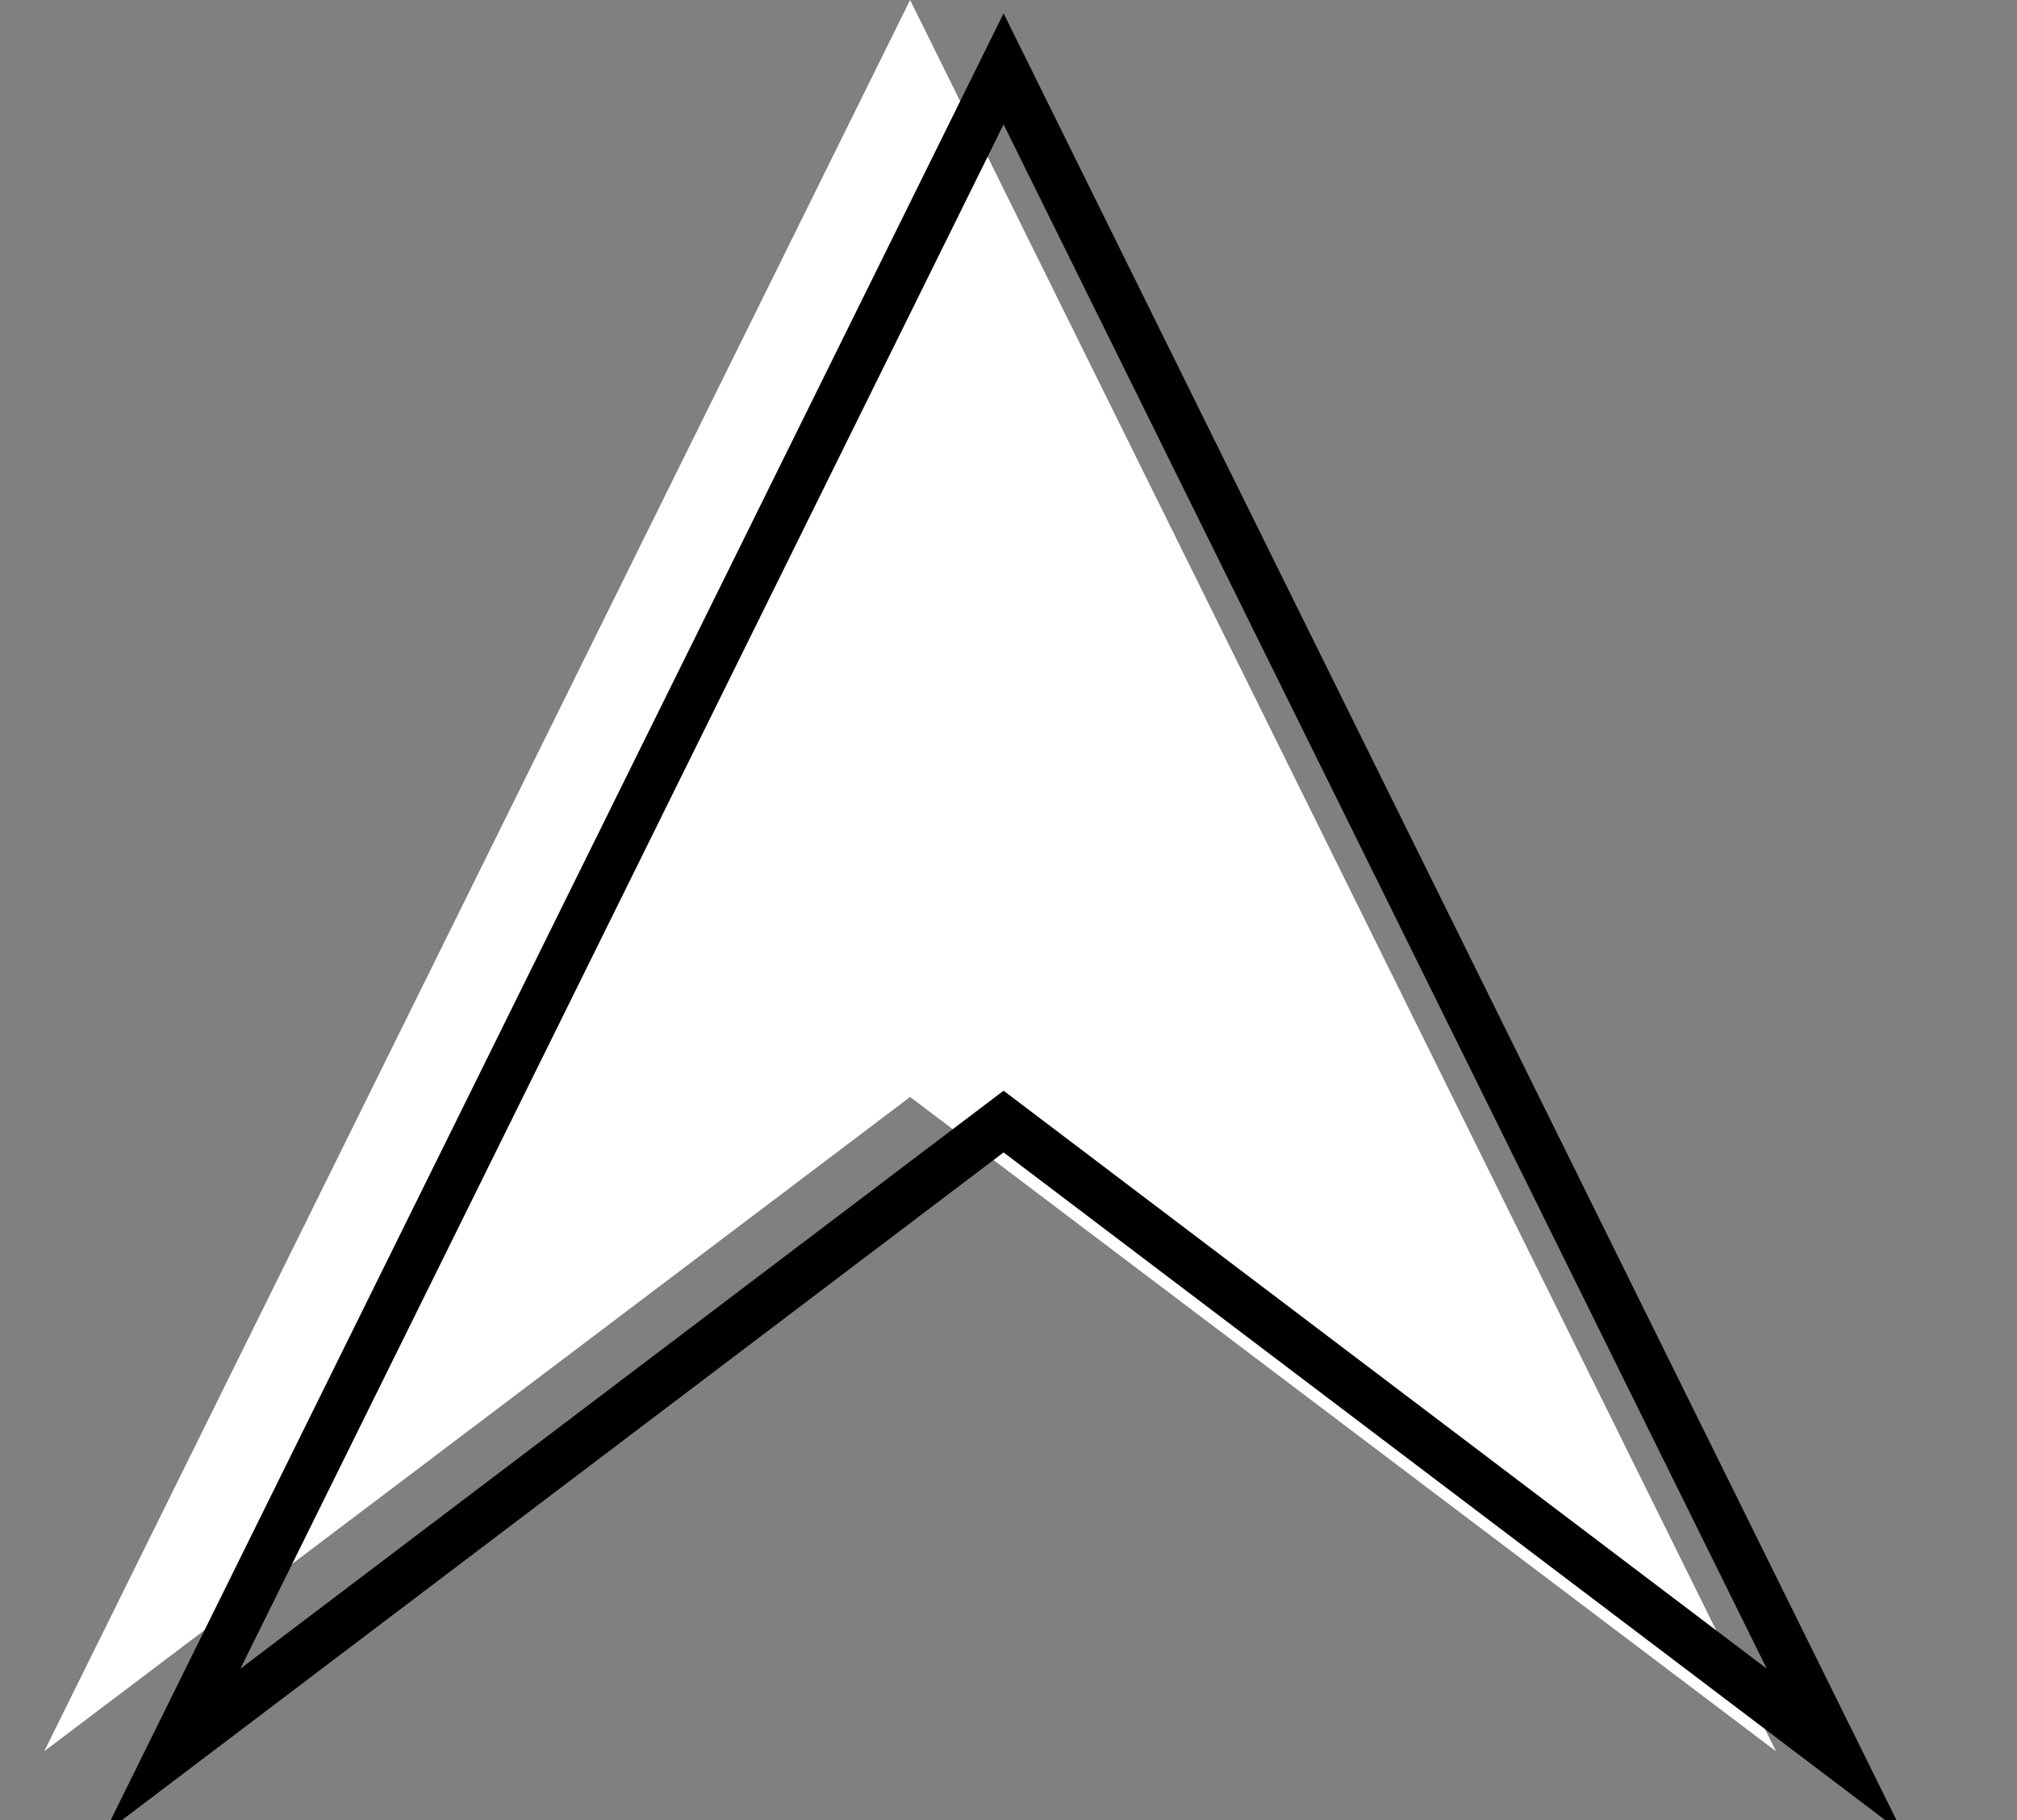
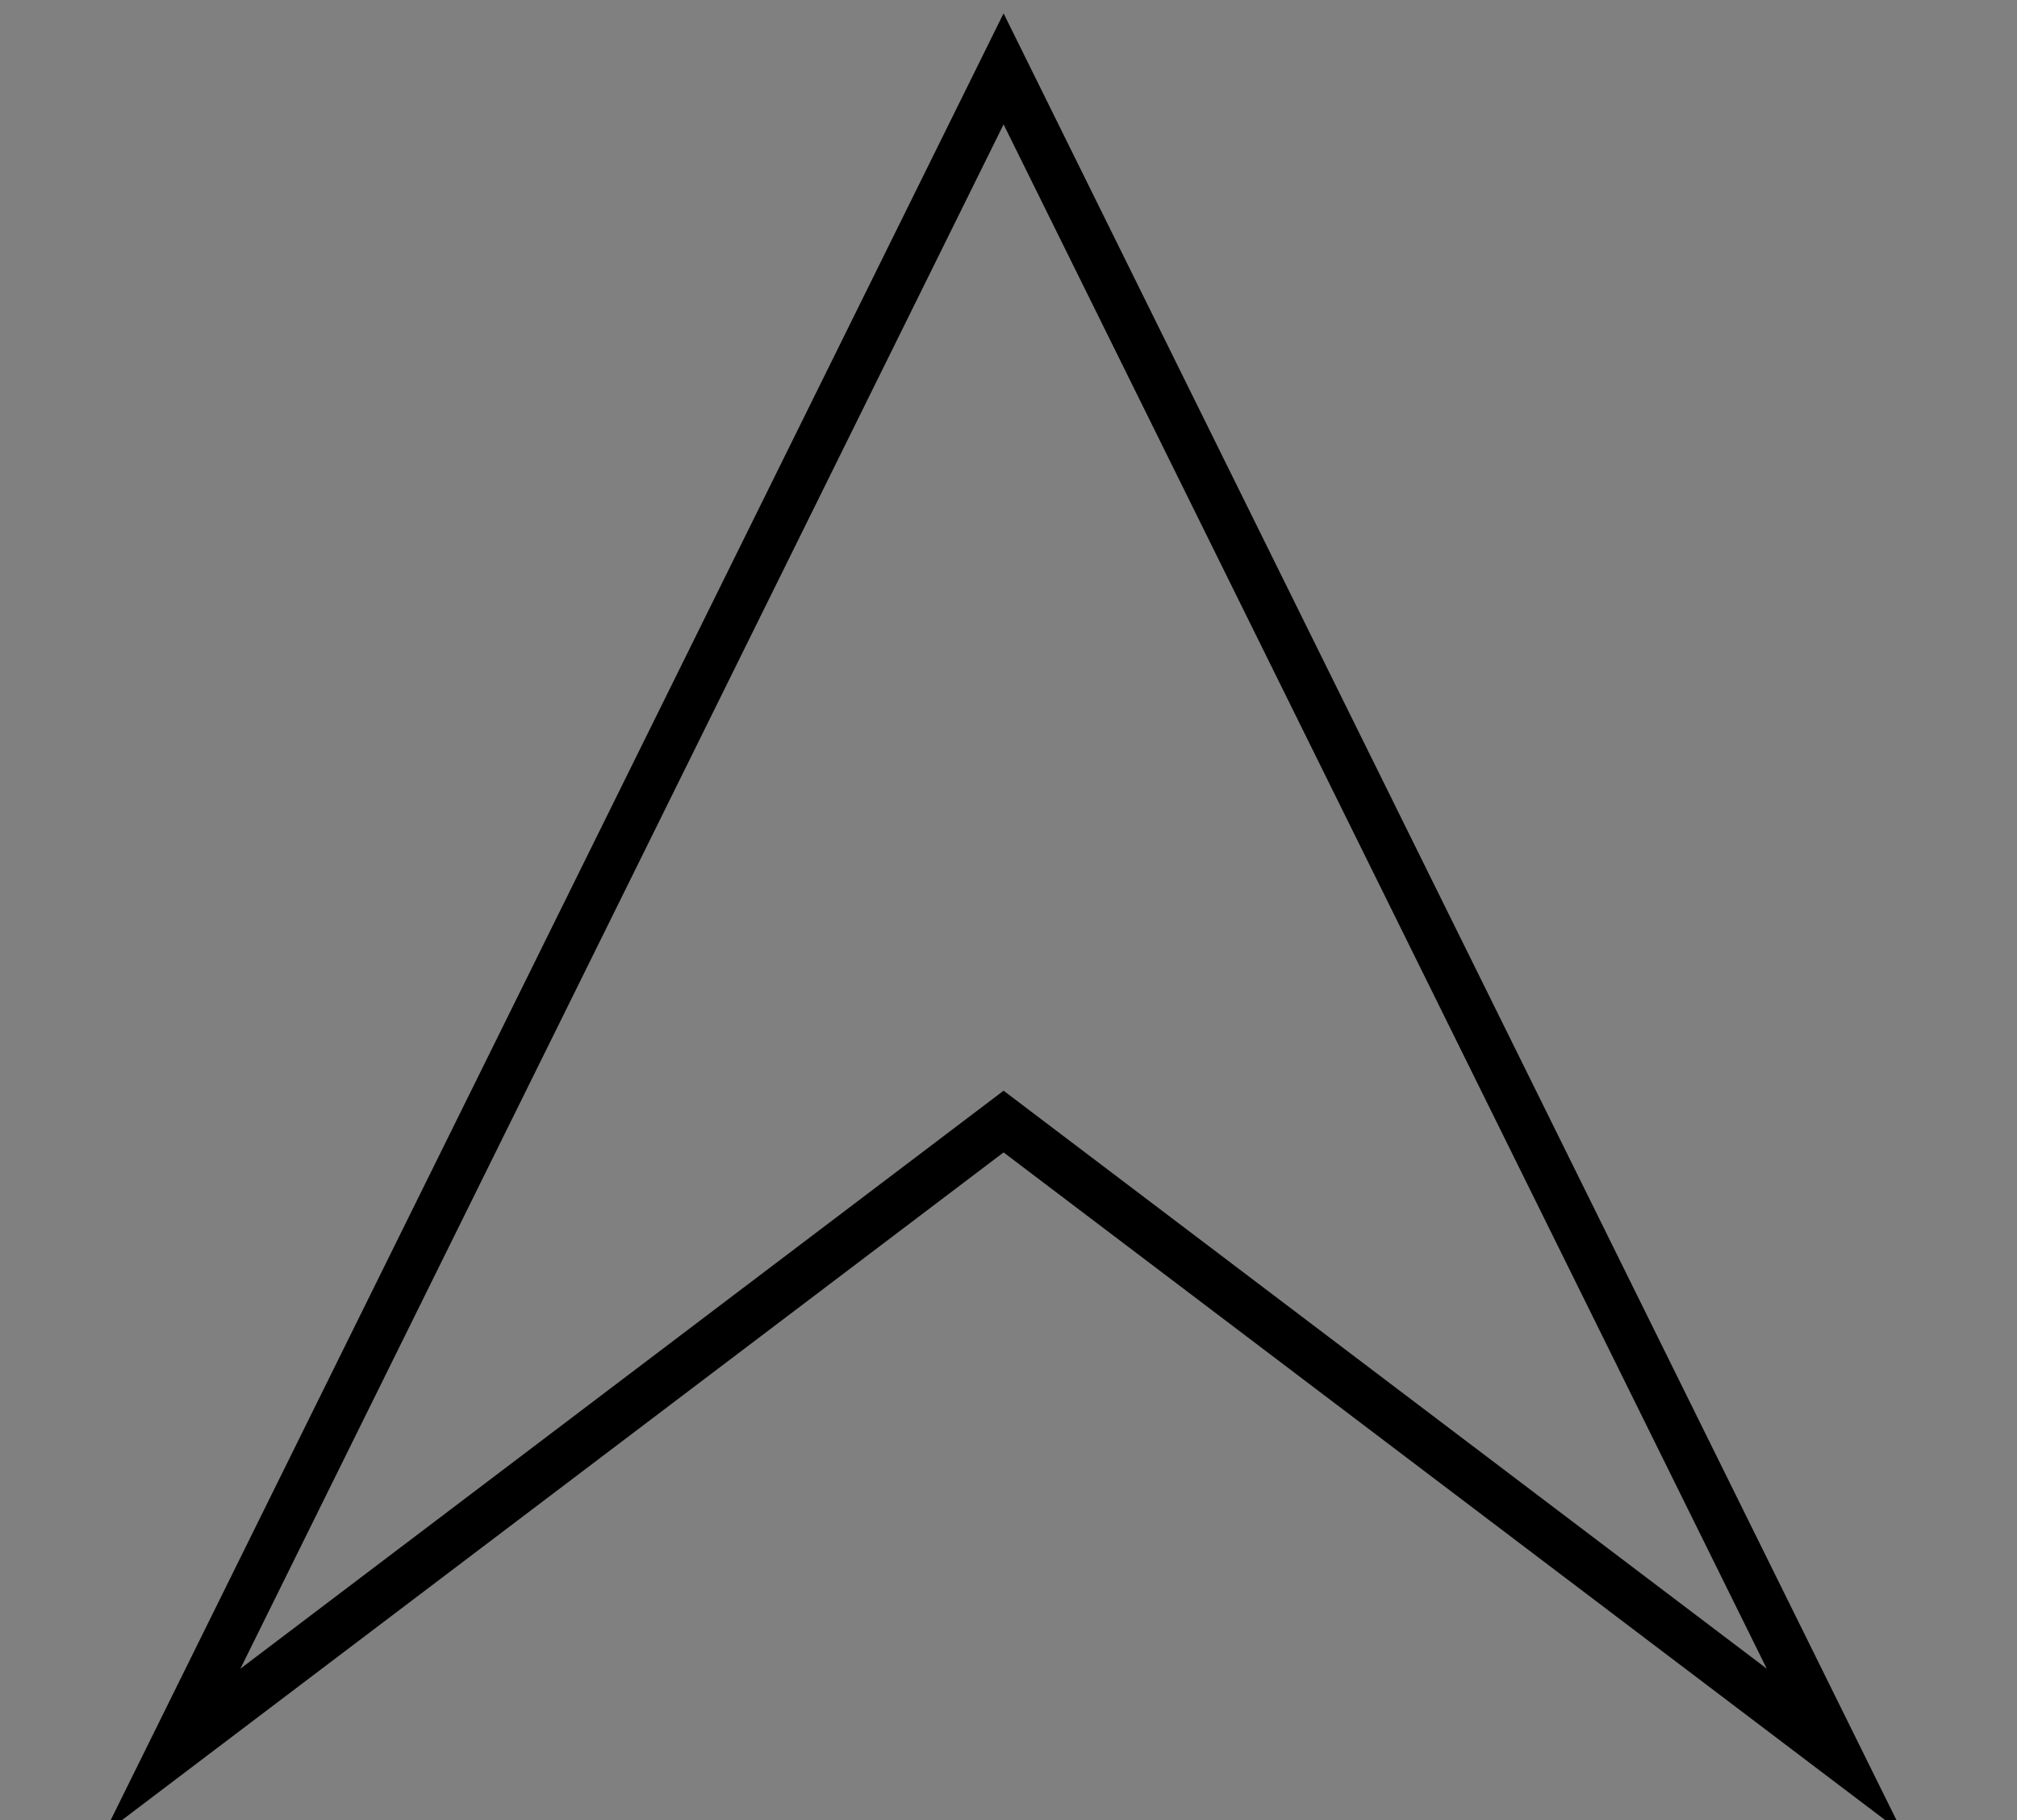
<svg xmlns="http://www.w3.org/2000/svg" id="Calque_1" version="1.1" viewBox="0 0 41 37">
  <rect x="0" y="0" width="41" height="37" fill="#808080" stroke="none" />
  <defs>
    <style>
      .st0 {
        fill: #fff;
      }

      .st1 {
        fill: none;
        stroke: #000;
        stroke-miterlimit: 10;
        stroke-width: 1px;
      }
    </style>
  </defs>
-   <polygon class="st0" points="18.5 0 .9 35.6 18.5 22.3 36.1 35.6 18.5 0" />
  <polygon class="st1" points="20.4 1.4 3.5 35.6 20.4 22.8 37.3 35.6 20.4 1.4" />
</svg>